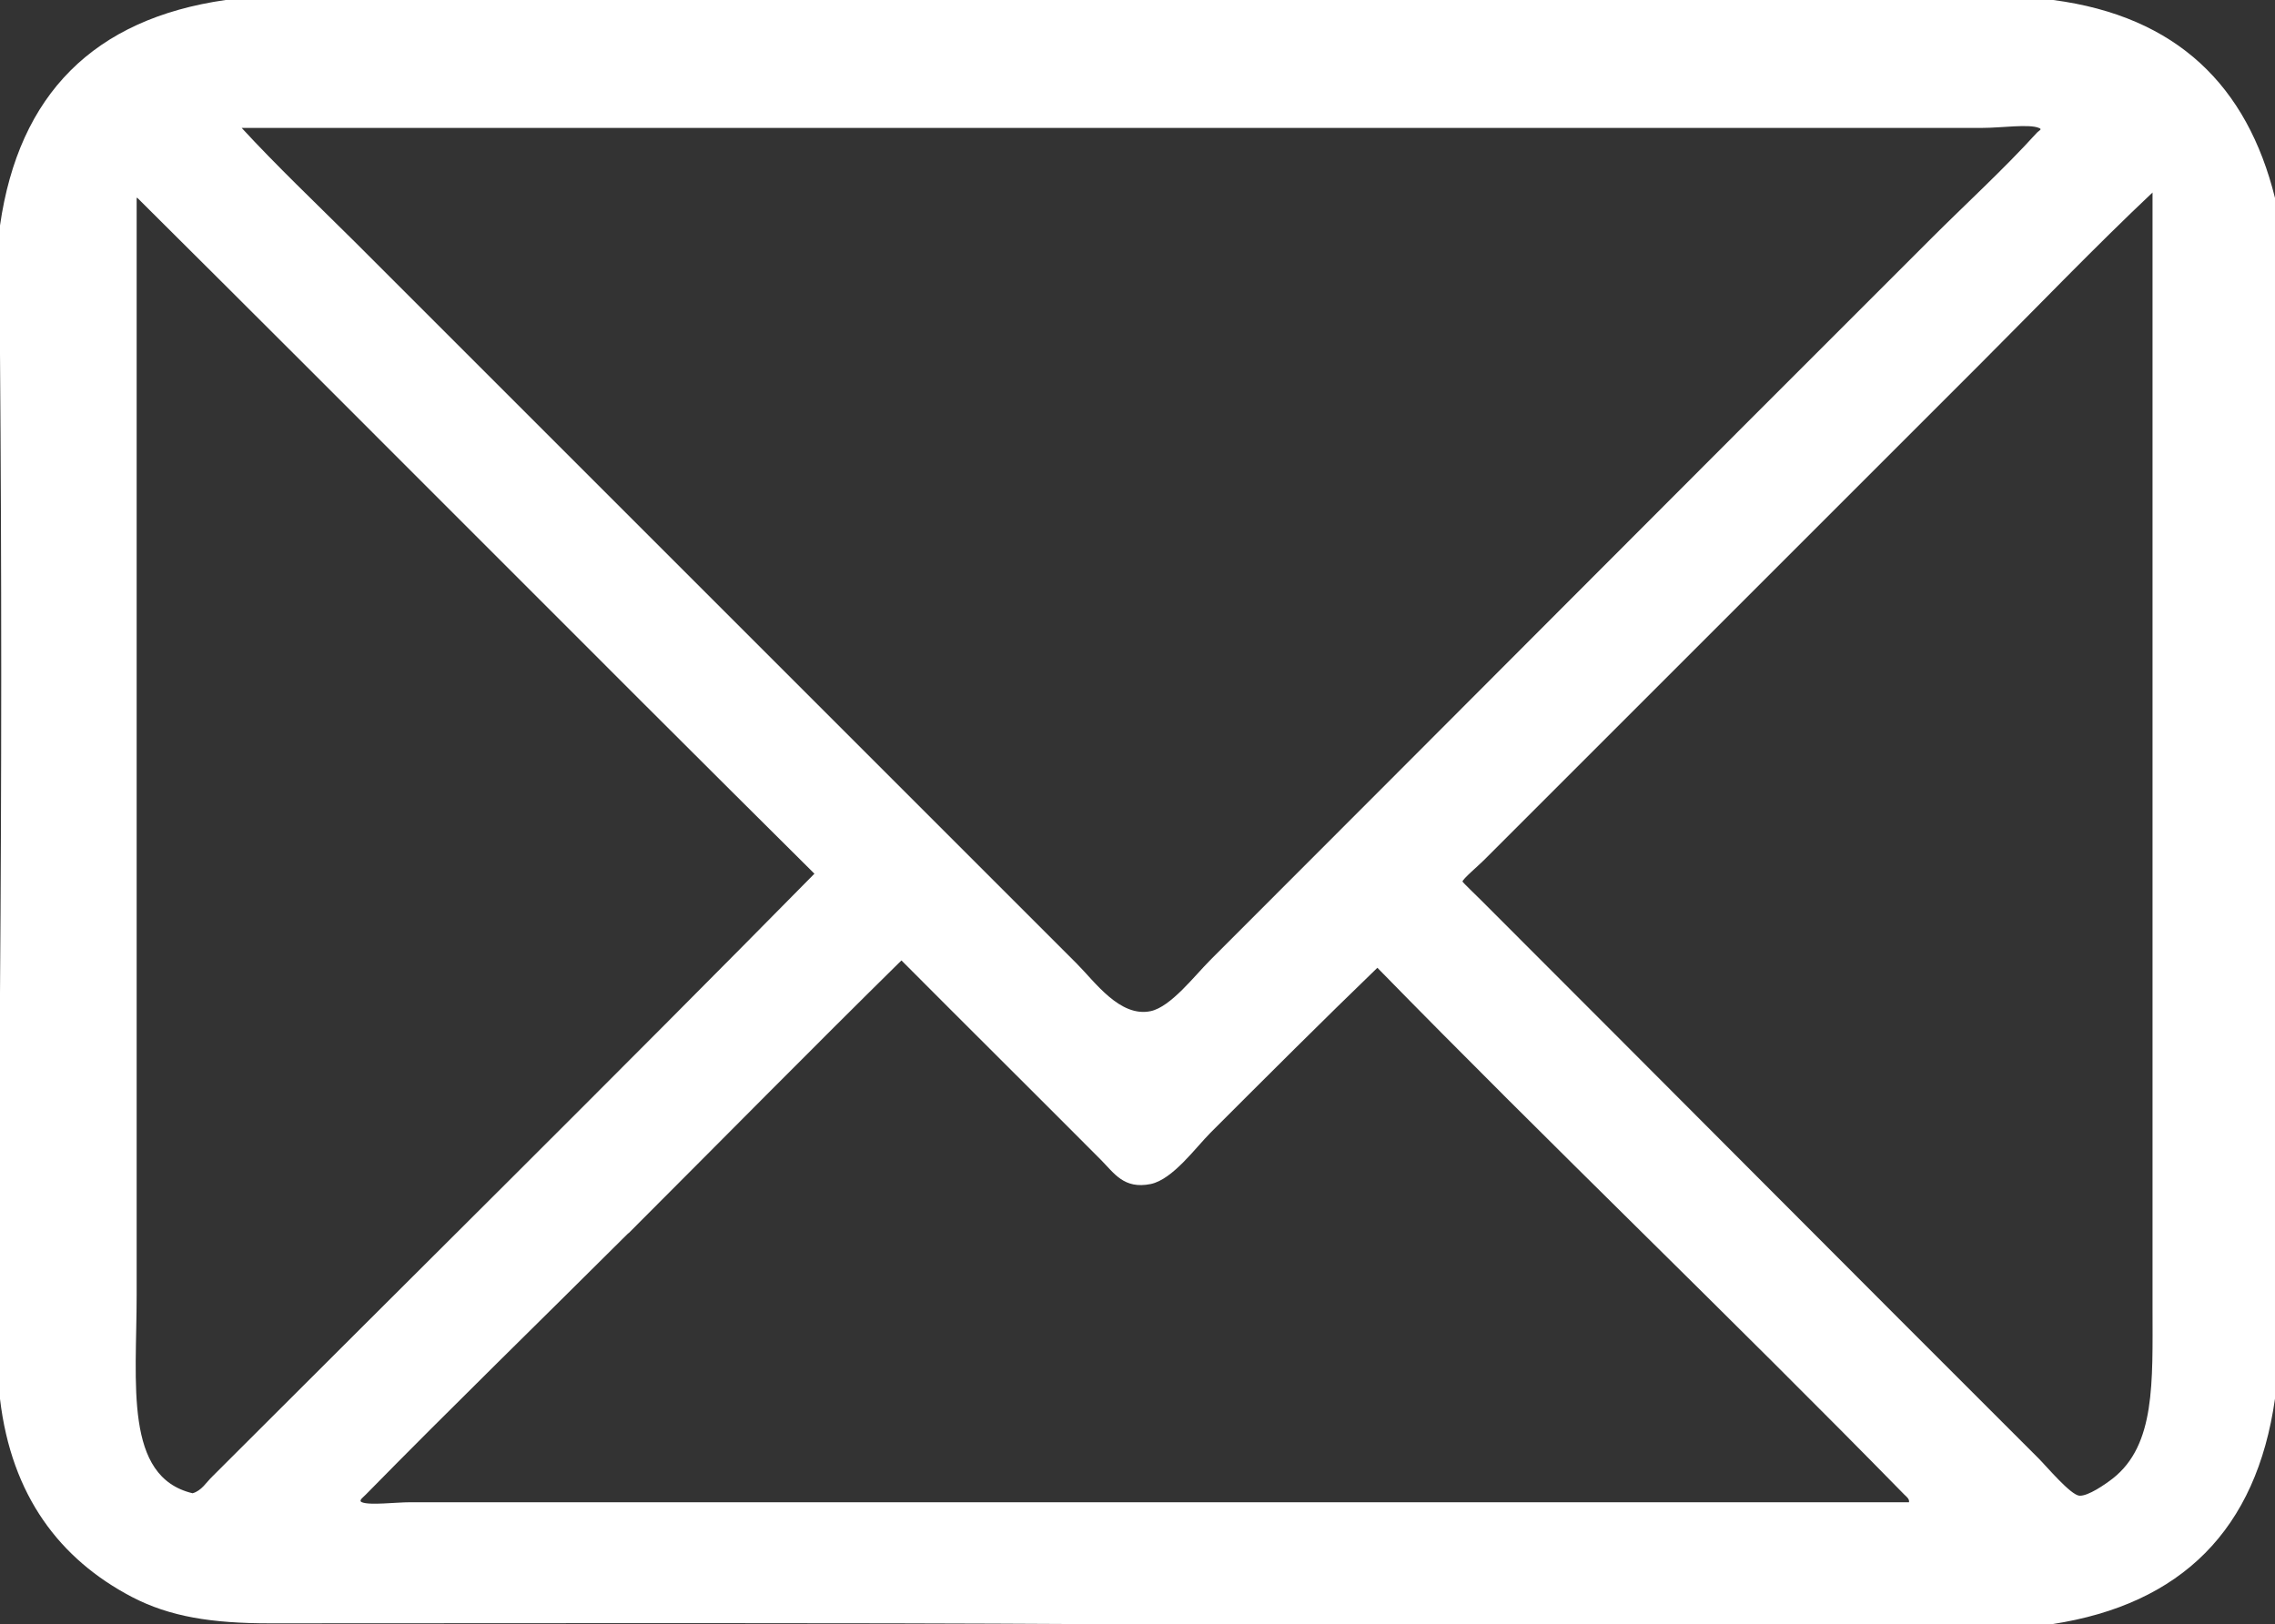
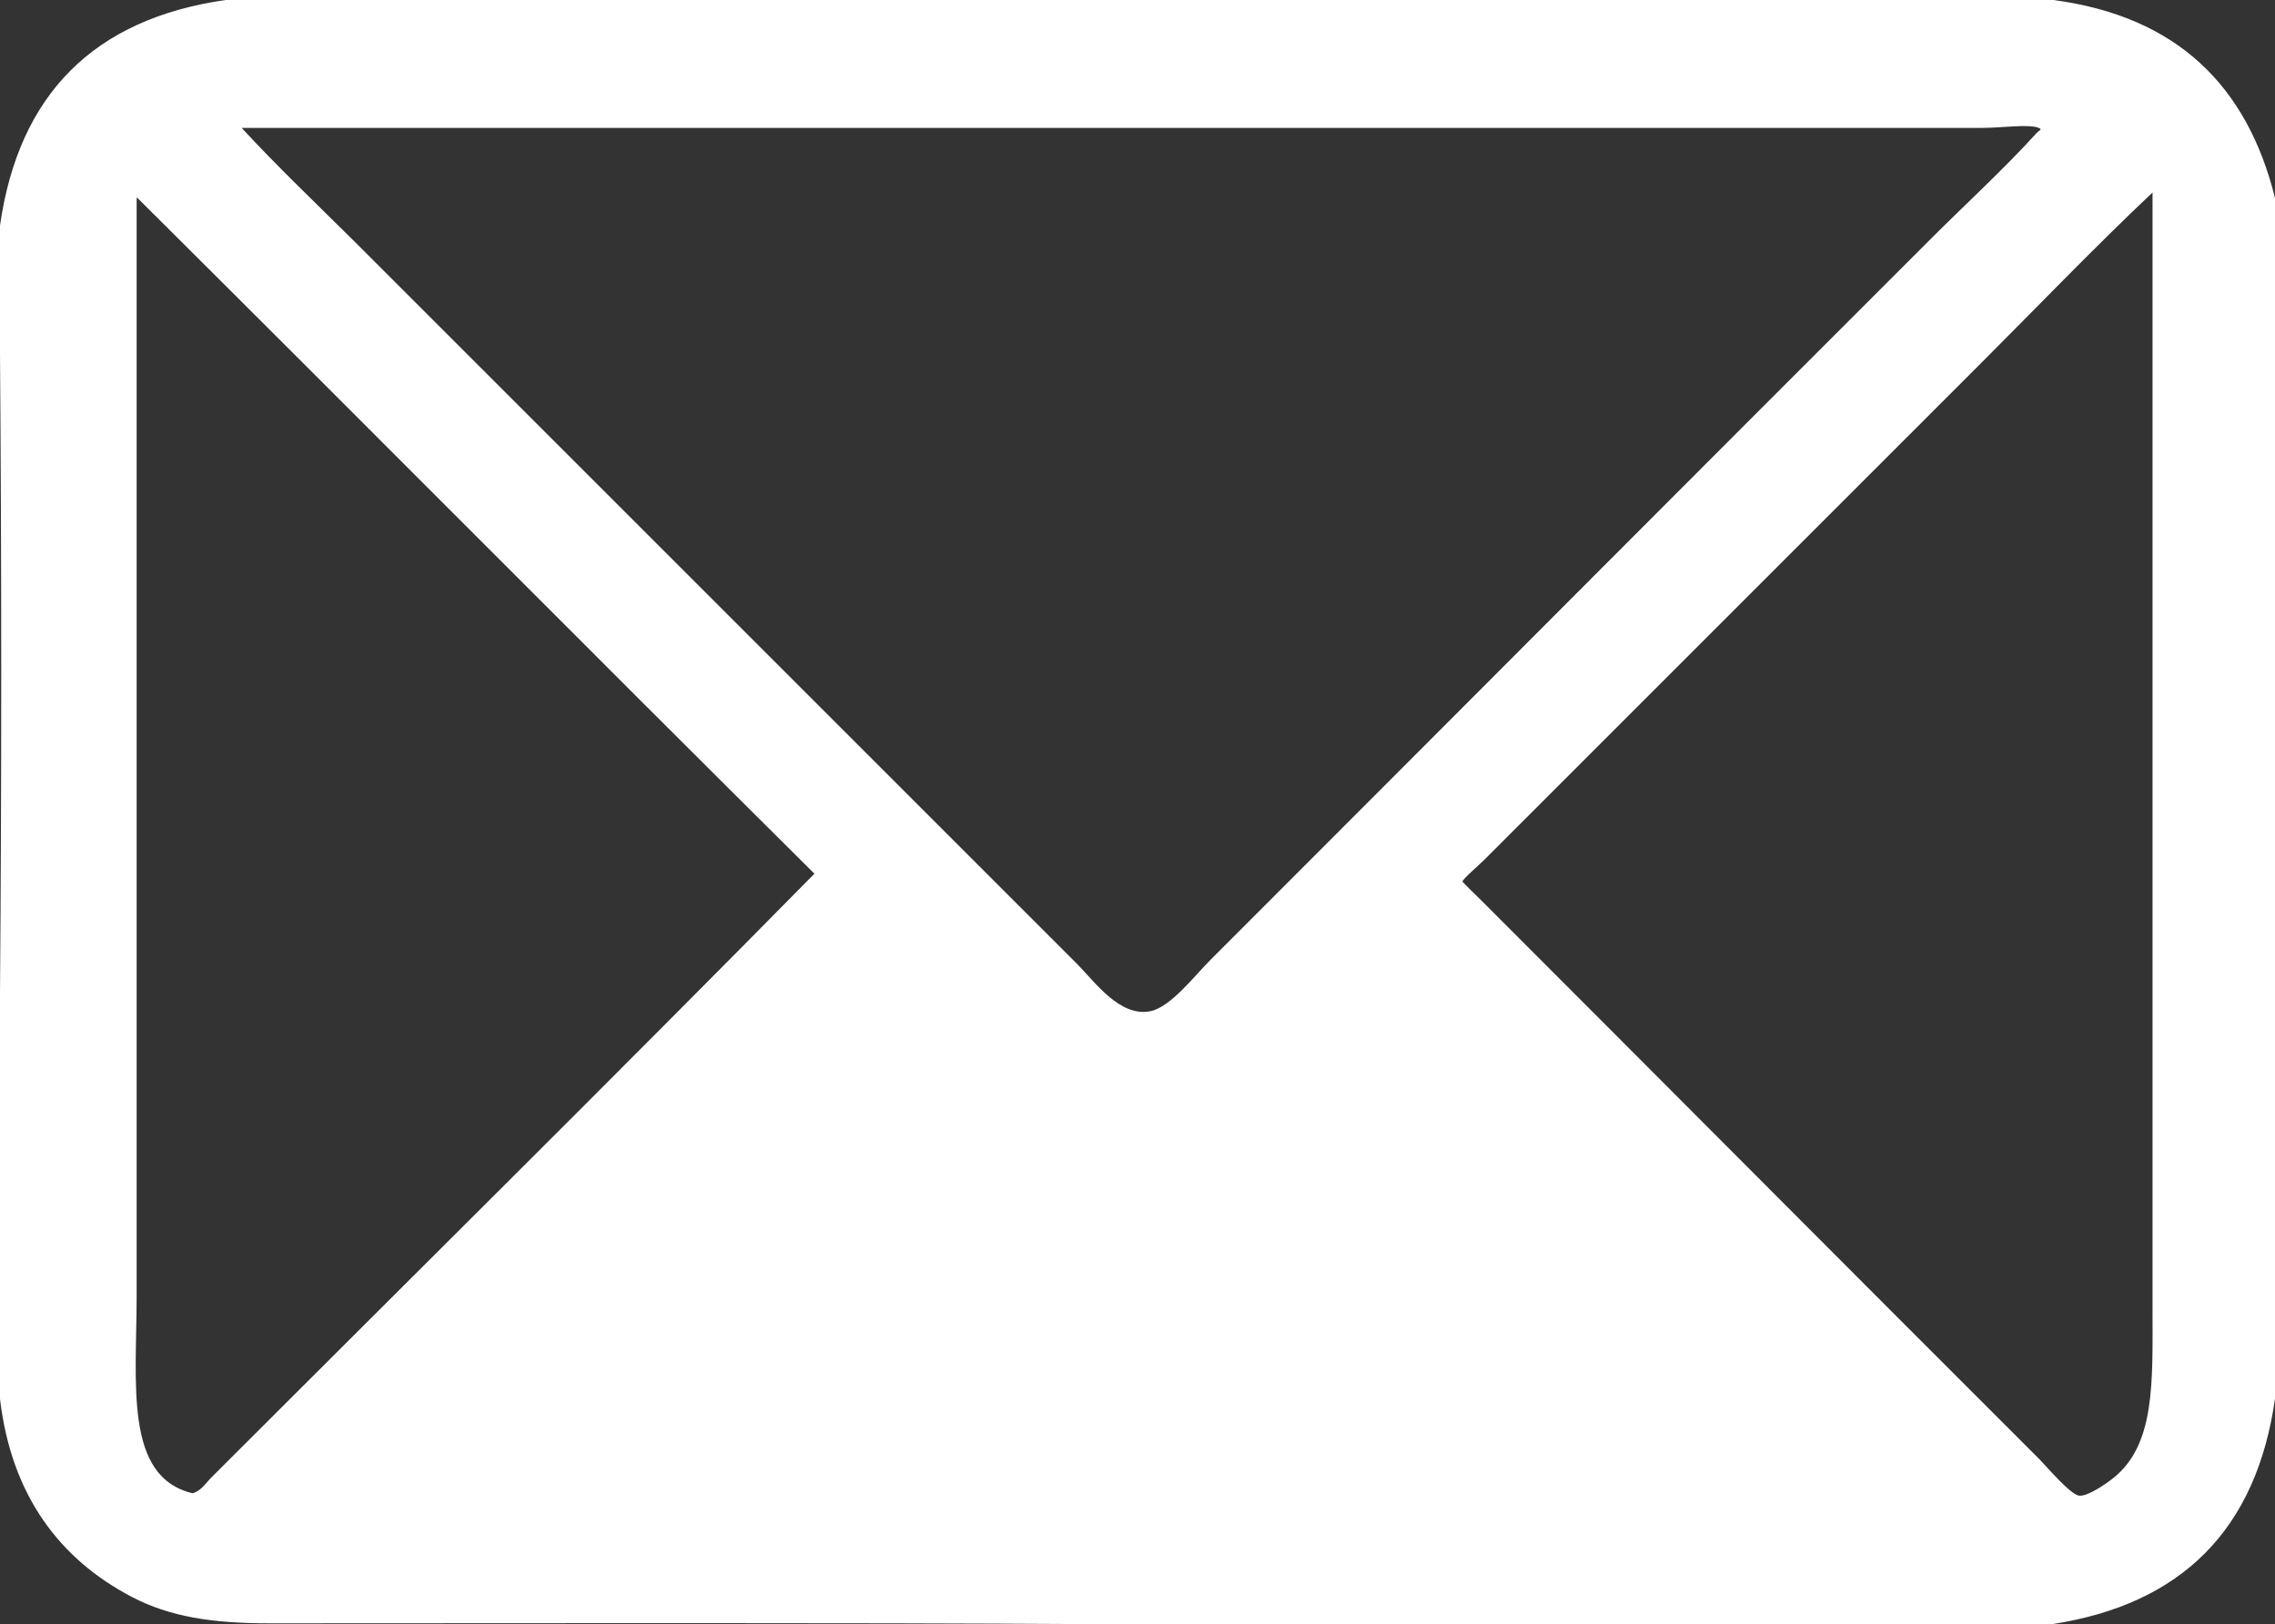
<svg xmlns="http://www.w3.org/2000/svg" id="Layer_2" viewBox="0 0 83.41 59.57">
  <rect x="0" y="0" width="83.41" height="59.57" fill="#333333" stroke="none" />
  <defs>
    <style>.cls-1{fill:#fff;}</style>
  </defs>
  <g id="Layer_1-2">
-     <path class="cls-1" d="M23.04,45.22c-3.18,3.17-6.47,6.37-9.63,9.59-.07.08-.29.22-.14.28.29.12,1.23,0,1.77,0,18.36,0,36.71,0,54.95,0,.03-.12-.11-.22-.17-.28-6.36-6.5-12.99-12.84-19.32-19.32-1.98,1.91-4.08,4.01-6.12,6.05-.54.54-1.38,1.71-2.19,1.88-.99.2-1.34-.4-1.84-.9-2.47-2.48-4.9-4.89-7.3-7.3-3.32,3.27-6.58,6.58-10.01,10.01M5.04,7.26s-.04-.03-.03.03v40.21c0,3.24-.47,6.66,2.05,7.26.33-.09.5-.4.73-.62,7.36-7.36,14.79-14.71,22.07-22.1C21.56,23.8,13.33,15.5,5.04,7.26M72.53,13.42c-6.02,6.02-12.07,12.07-18.11,18.11-.22.22-.8.71-.8.8,0,.02.53.53.69.69,6.91,6.91,13.57,13.61,20.44,20.47.28.28,1.17,1.34,1.49,1.36.32.02.95-.42,1.22-.63,1.57-1.23,1.46-3.53,1.46-6.26,0-13.64,0-27.44,0-40.9-2.07,1.95-4.26,4.23-6.39,6.36M13,8.86c8.84,8.84,17.62,17.62,26.48,26.48.66.66,1.58,1.98,2.71,1.74.74-.16,1.6-1.29,2.19-1.88,8.88-8.88,17.55-17.59,26.45-26.48,1.2-1.2,2.64-2.52,3.82-3.82.11-.13.25-.15.1-.21-.36-.15-1.39,0-2.05,0H8.86c1.25,1.36,2.76,2.8,4.14,4.17M8.27,0h67.01c4.54.6,7.11,3.15,8.13,7.26v44.03c-.68,4.8-3.42,7.54-8.17,8.27h-35.03c-9.87-.06-20.3-.03-30.31-.03-2.14,0-3.67-.24-5.07-.97-2.63-1.38-4.41-3.7-4.83-7.26v-14.88c.06-7.74.06-15.72,0-23.46v-4.69C.69,3.45,3.45.69,8.27,0" />
+     <path class="cls-1" d="M23.04,45.22M5.04,7.26s-.04-.03-.03.03v40.21c0,3.24-.47,6.66,2.05,7.26.33-.09.5-.4.73-.62,7.36-7.36,14.79-14.71,22.07-22.1C21.56,23.8,13.33,15.5,5.04,7.26M72.53,13.42c-6.02,6.02-12.07,12.07-18.11,18.11-.22.22-.8.71-.8.8,0,.02.53.53.69.69,6.91,6.91,13.57,13.61,20.44,20.47.28.28,1.17,1.34,1.49,1.36.32.02.95-.42,1.22-.63,1.57-1.23,1.46-3.53,1.46-6.26,0-13.64,0-27.44,0-40.9-2.07,1.95-4.26,4.23-6.39,6.36M13,8.86c8.84,8.84,17.62,17.62,26.48,26.48.66.66,1.58,1.98,2.71,1.74.74-.16,1.6-1.29,2.19-1.88,8.88-8.88,17.55-17.59,26.45-26.48,1.2-1.2,2.64-2.52,3.82-3.82.11-.13.25-.15.1-.21-.36-.15-1.39,0-2.05,0H8.86c1.25,1.36,2.76,2.8,4.14,4.17M8.27,0h67.01c4.54.6,7.11,3.15,8.13,7.26v44.03c-.68,4.8-3.42,7.54-8.17,8.27h-35.03c-9.87-.06-20.3-.03-30.31-.03-2.14,0-3.67-.24-5.07-.97-2.63-1.38-4.41-3.7-4.83-7.26v-14.88c.06-7.74.06-15.72,0-23.46v-4.69C.69,3.45,3.45.69,8.27,0" />
  </g>
</svg>